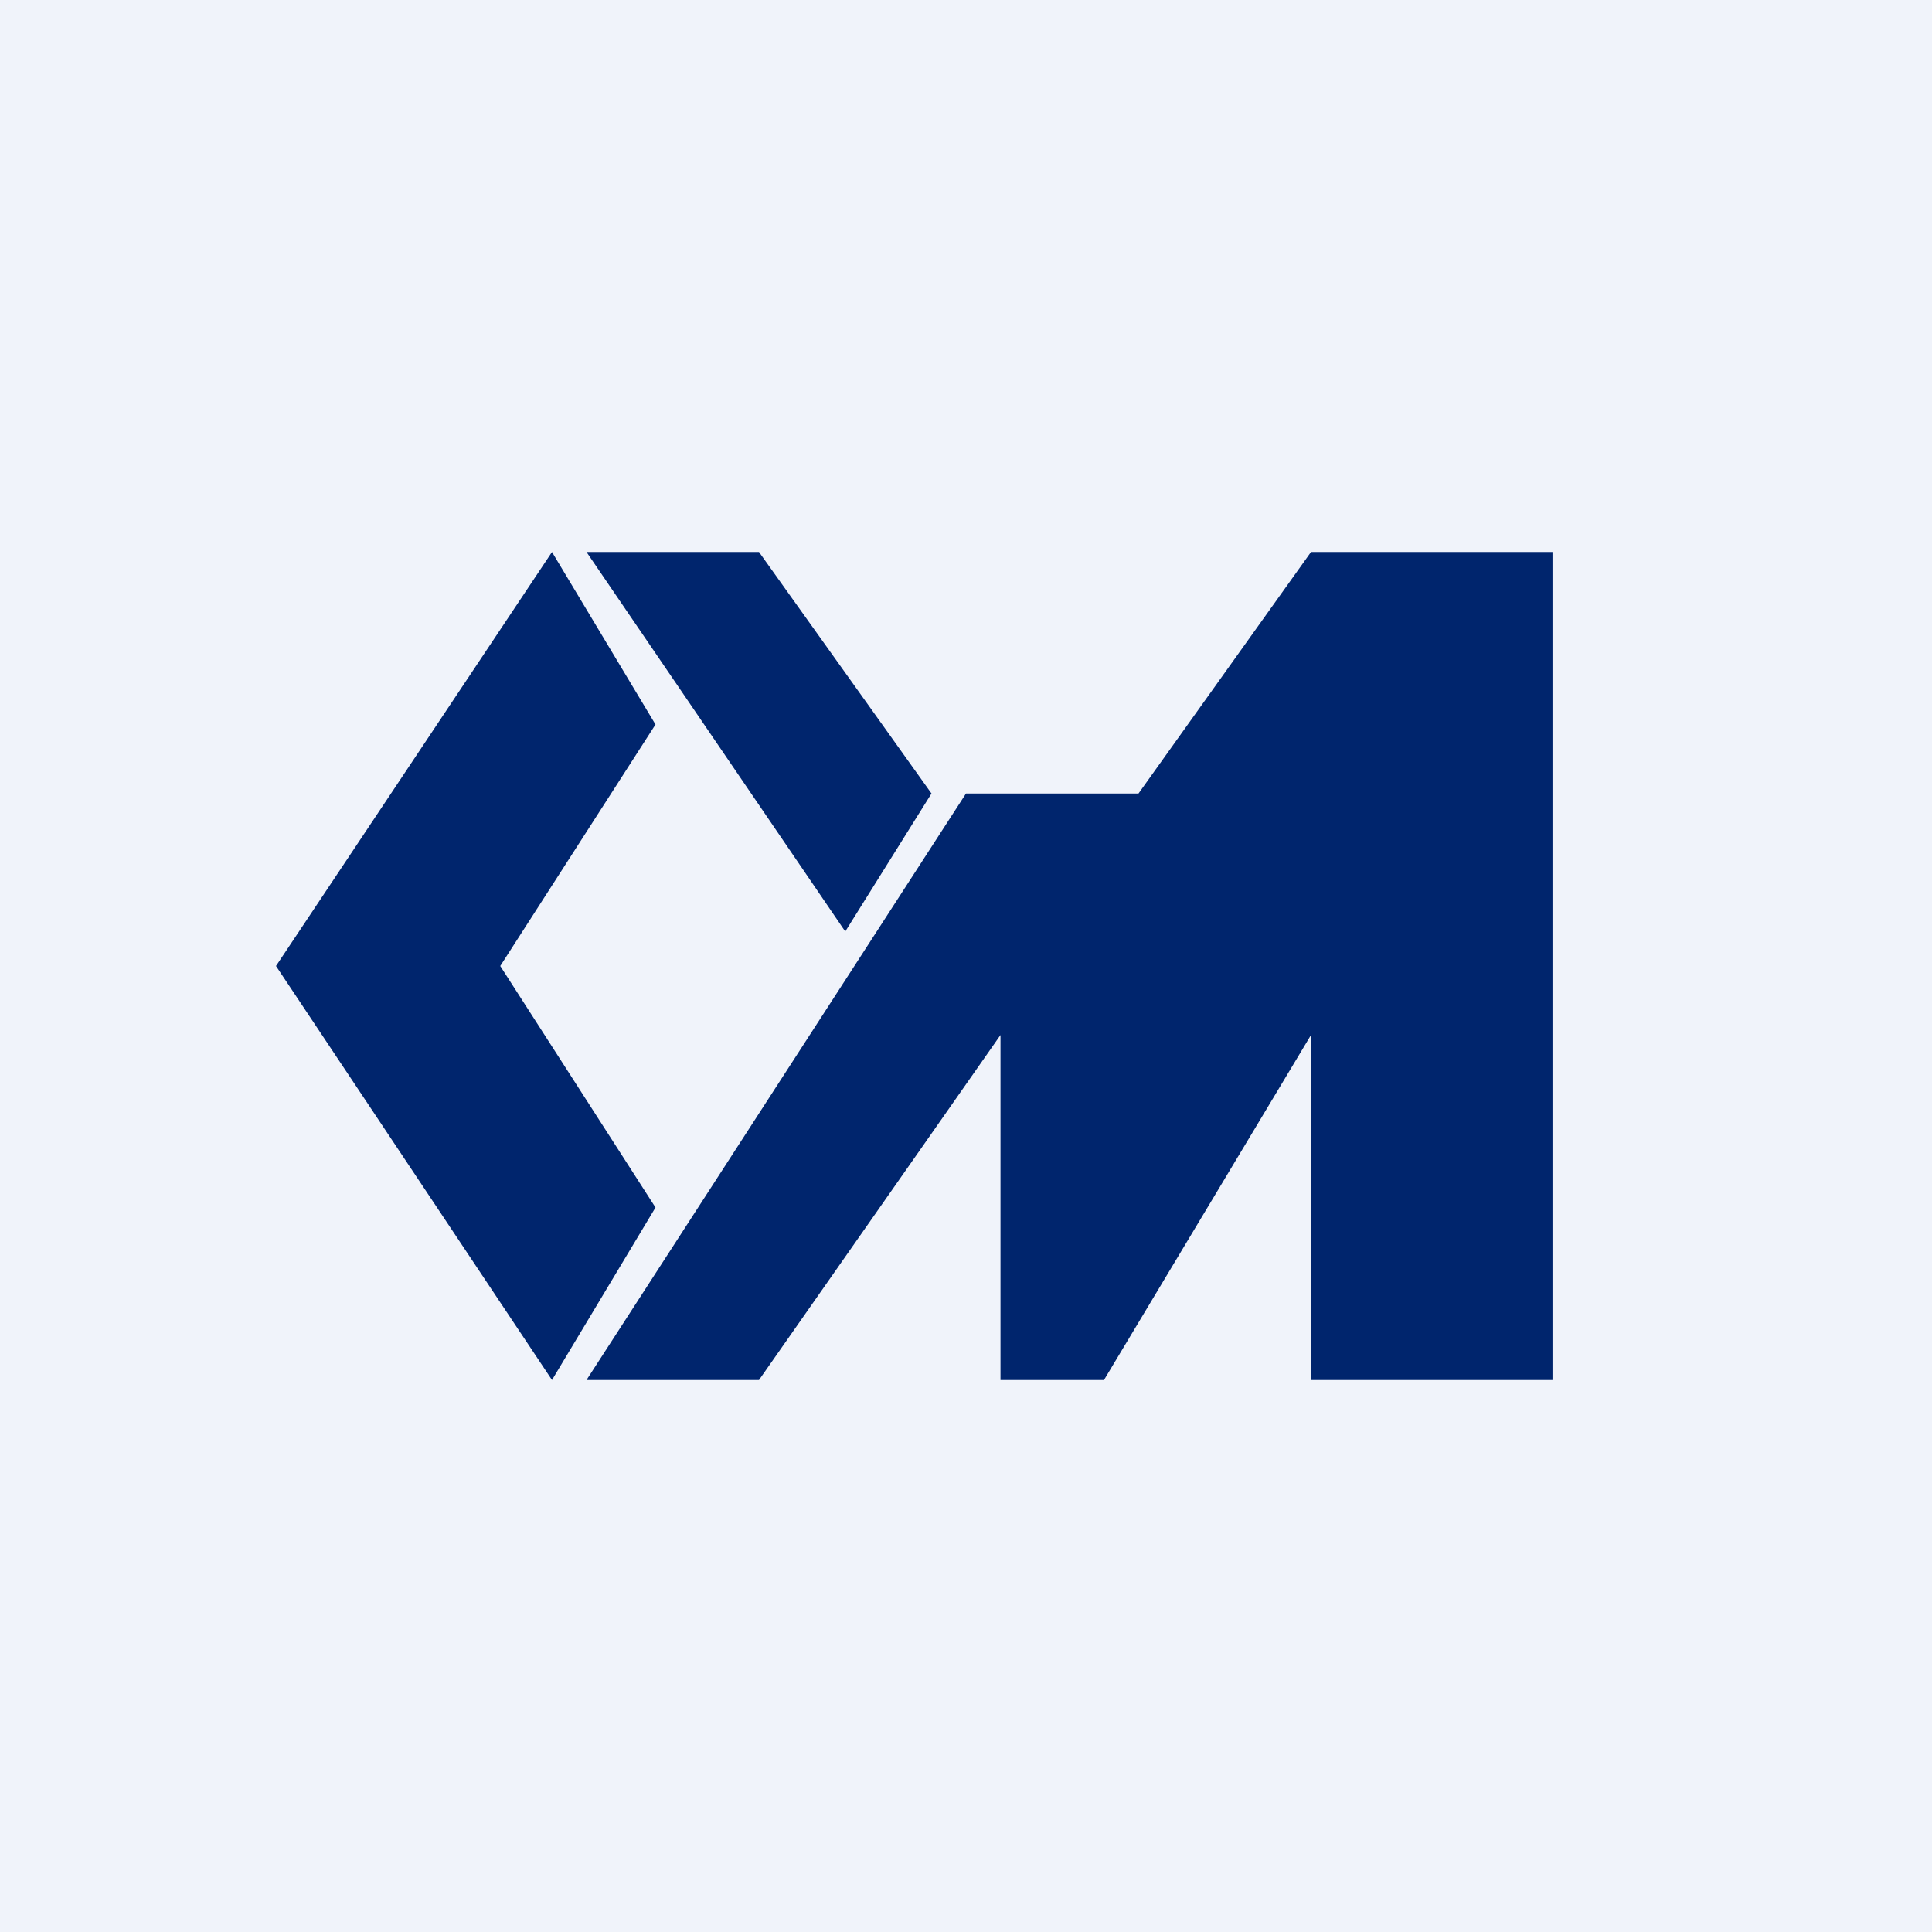
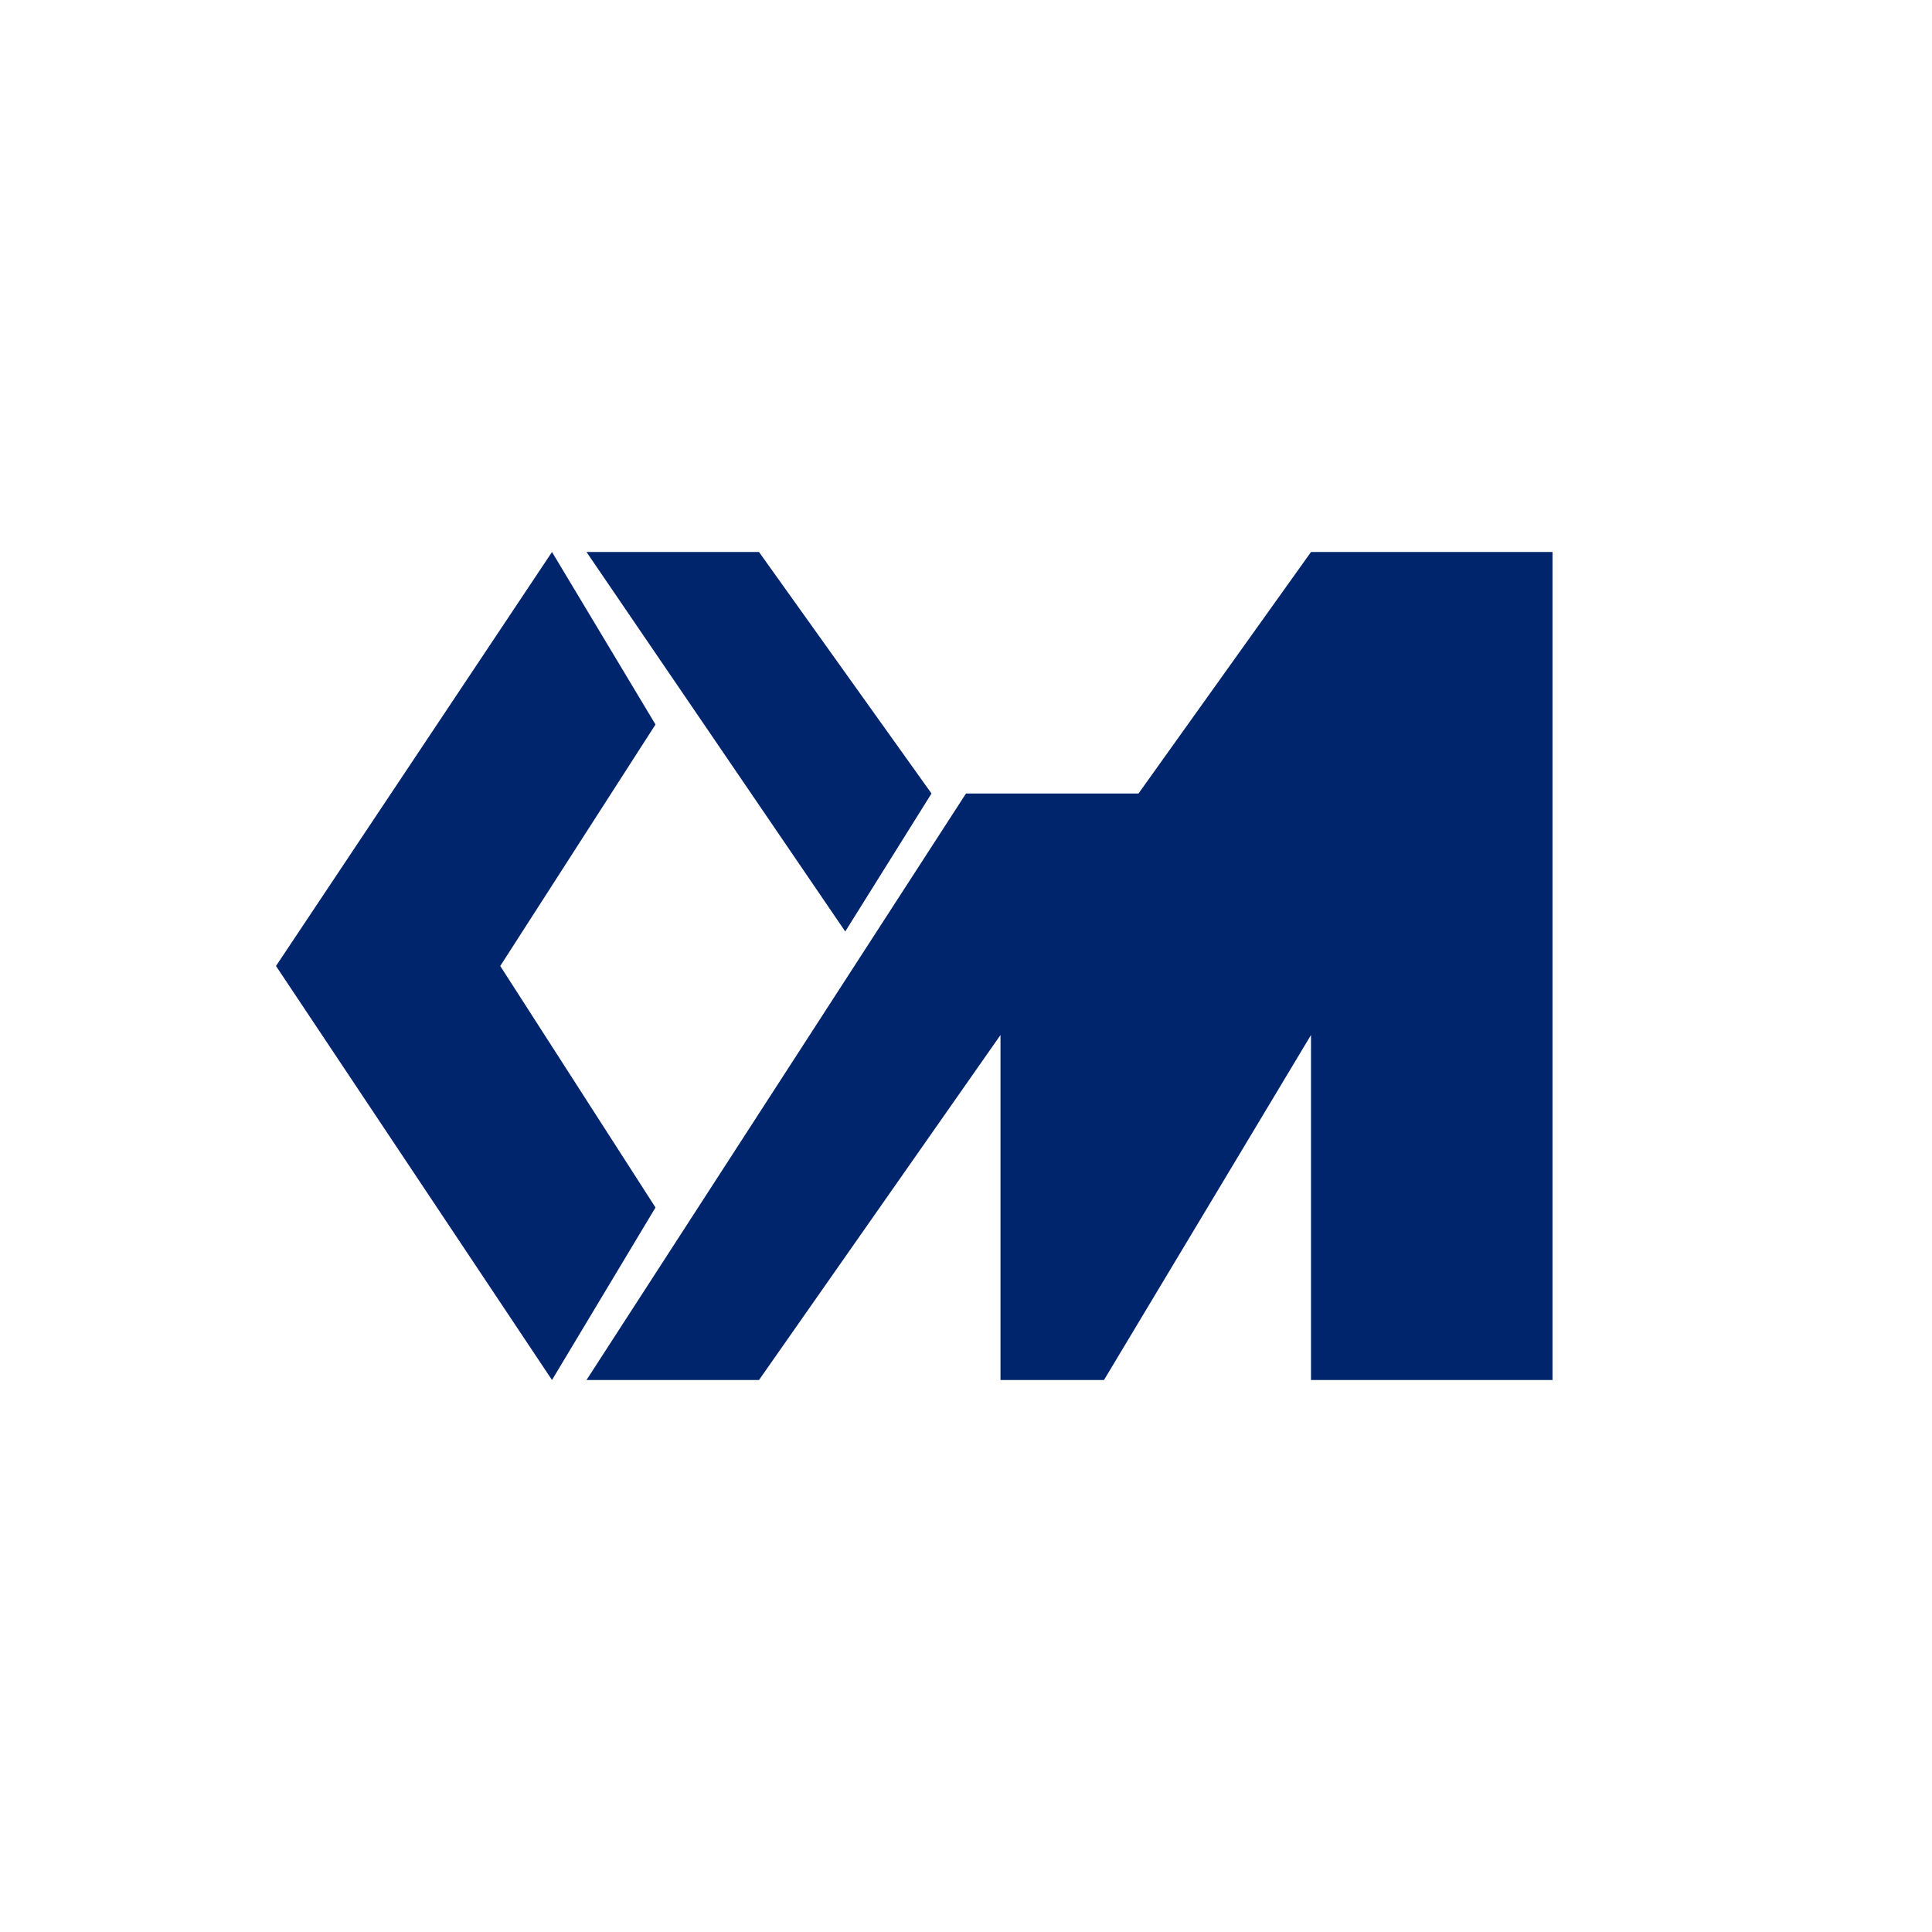
<svg xmlns="http://www.w3.org/2000/svg" width="56" height="56" viewBox="0 0 56 56" fill="none">
-   <rect width="56" height="56" fill="#F0F3FA" />
  <path fill-rule="evenodd" clip-rule="evenodd" d="M17 40L28 23H33L38 16H45L45 40H38V30L32 40H29V30L22 40H17Z" fill="#00256D" />
-   <path fill-rule="evenodd" clip-rule="evenodd" d="M17 16H22L27 23L24.5 27L17 16Z" fill="#00256D" />
+   <path fill-rule="evenodd" clip-rule="evenodd" d="M17 16H22L27 23L24.5 27L17 16" fill="#00256D" />
  <path fill-rule="evenodd" clip-rule="evenodd" d="M16 16L19 21L14.5 28L19 35L16 40L8 28L16 16Z" fill="#00256D" />
</svg>